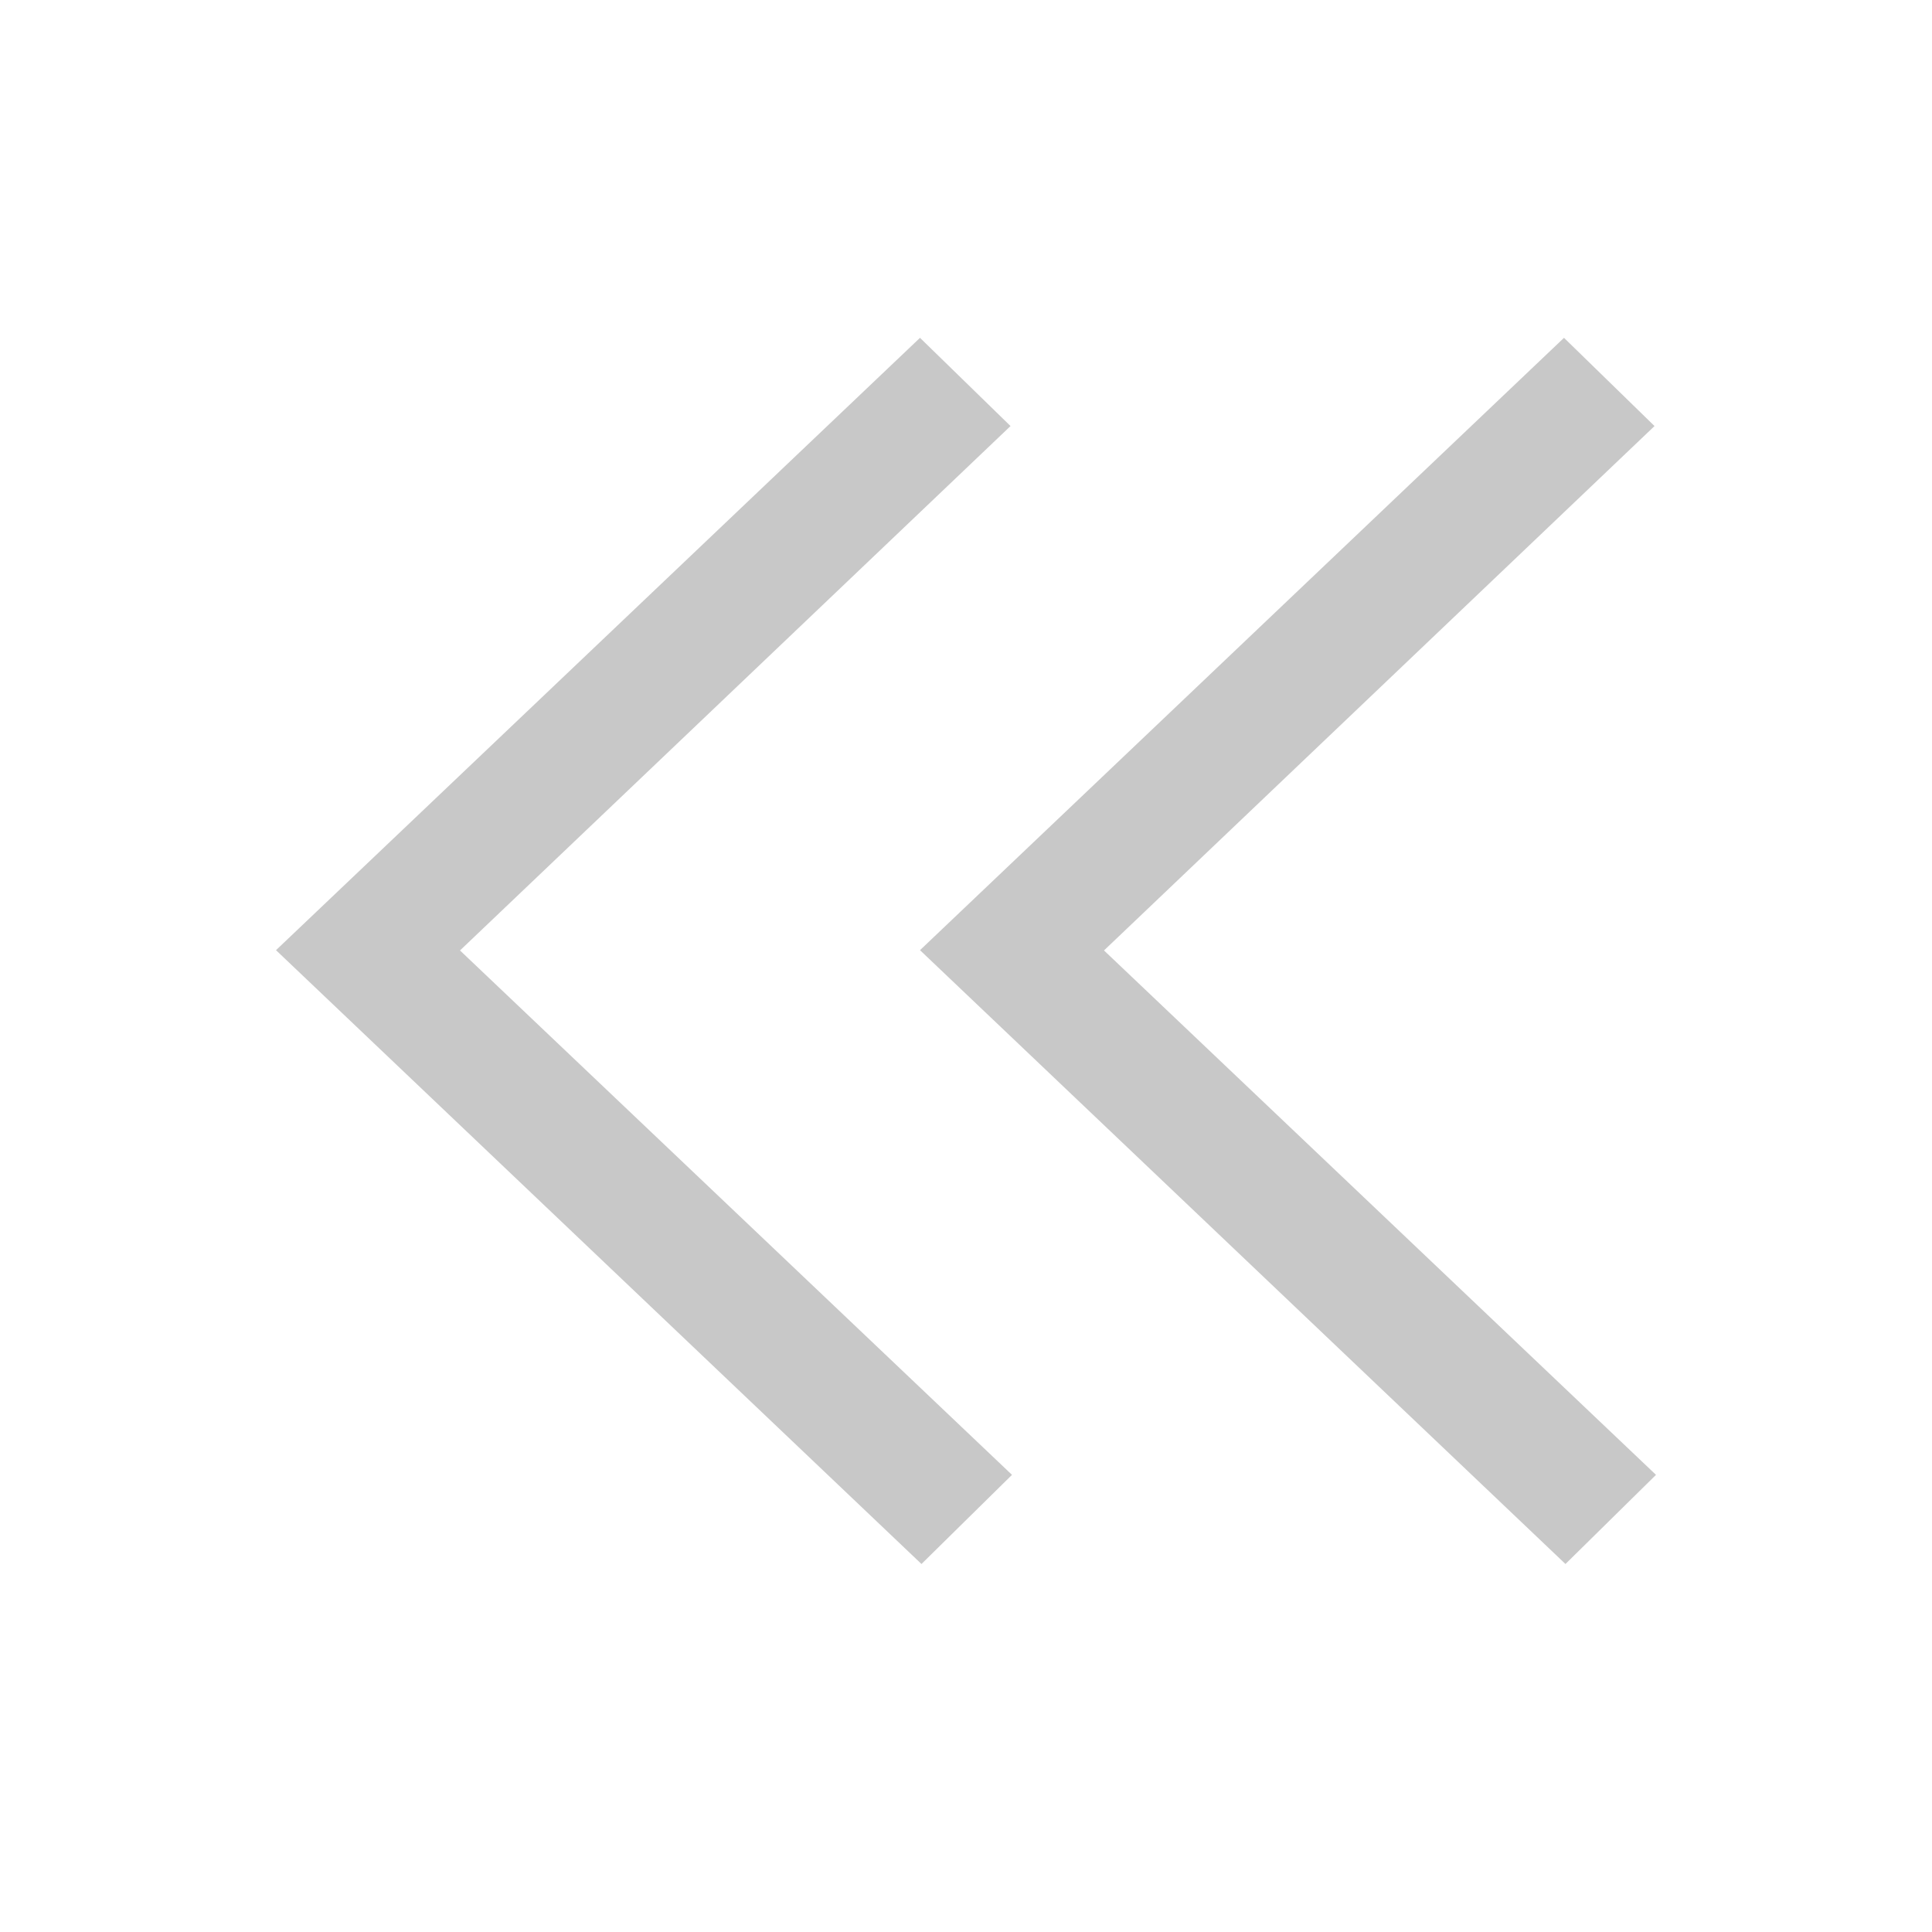
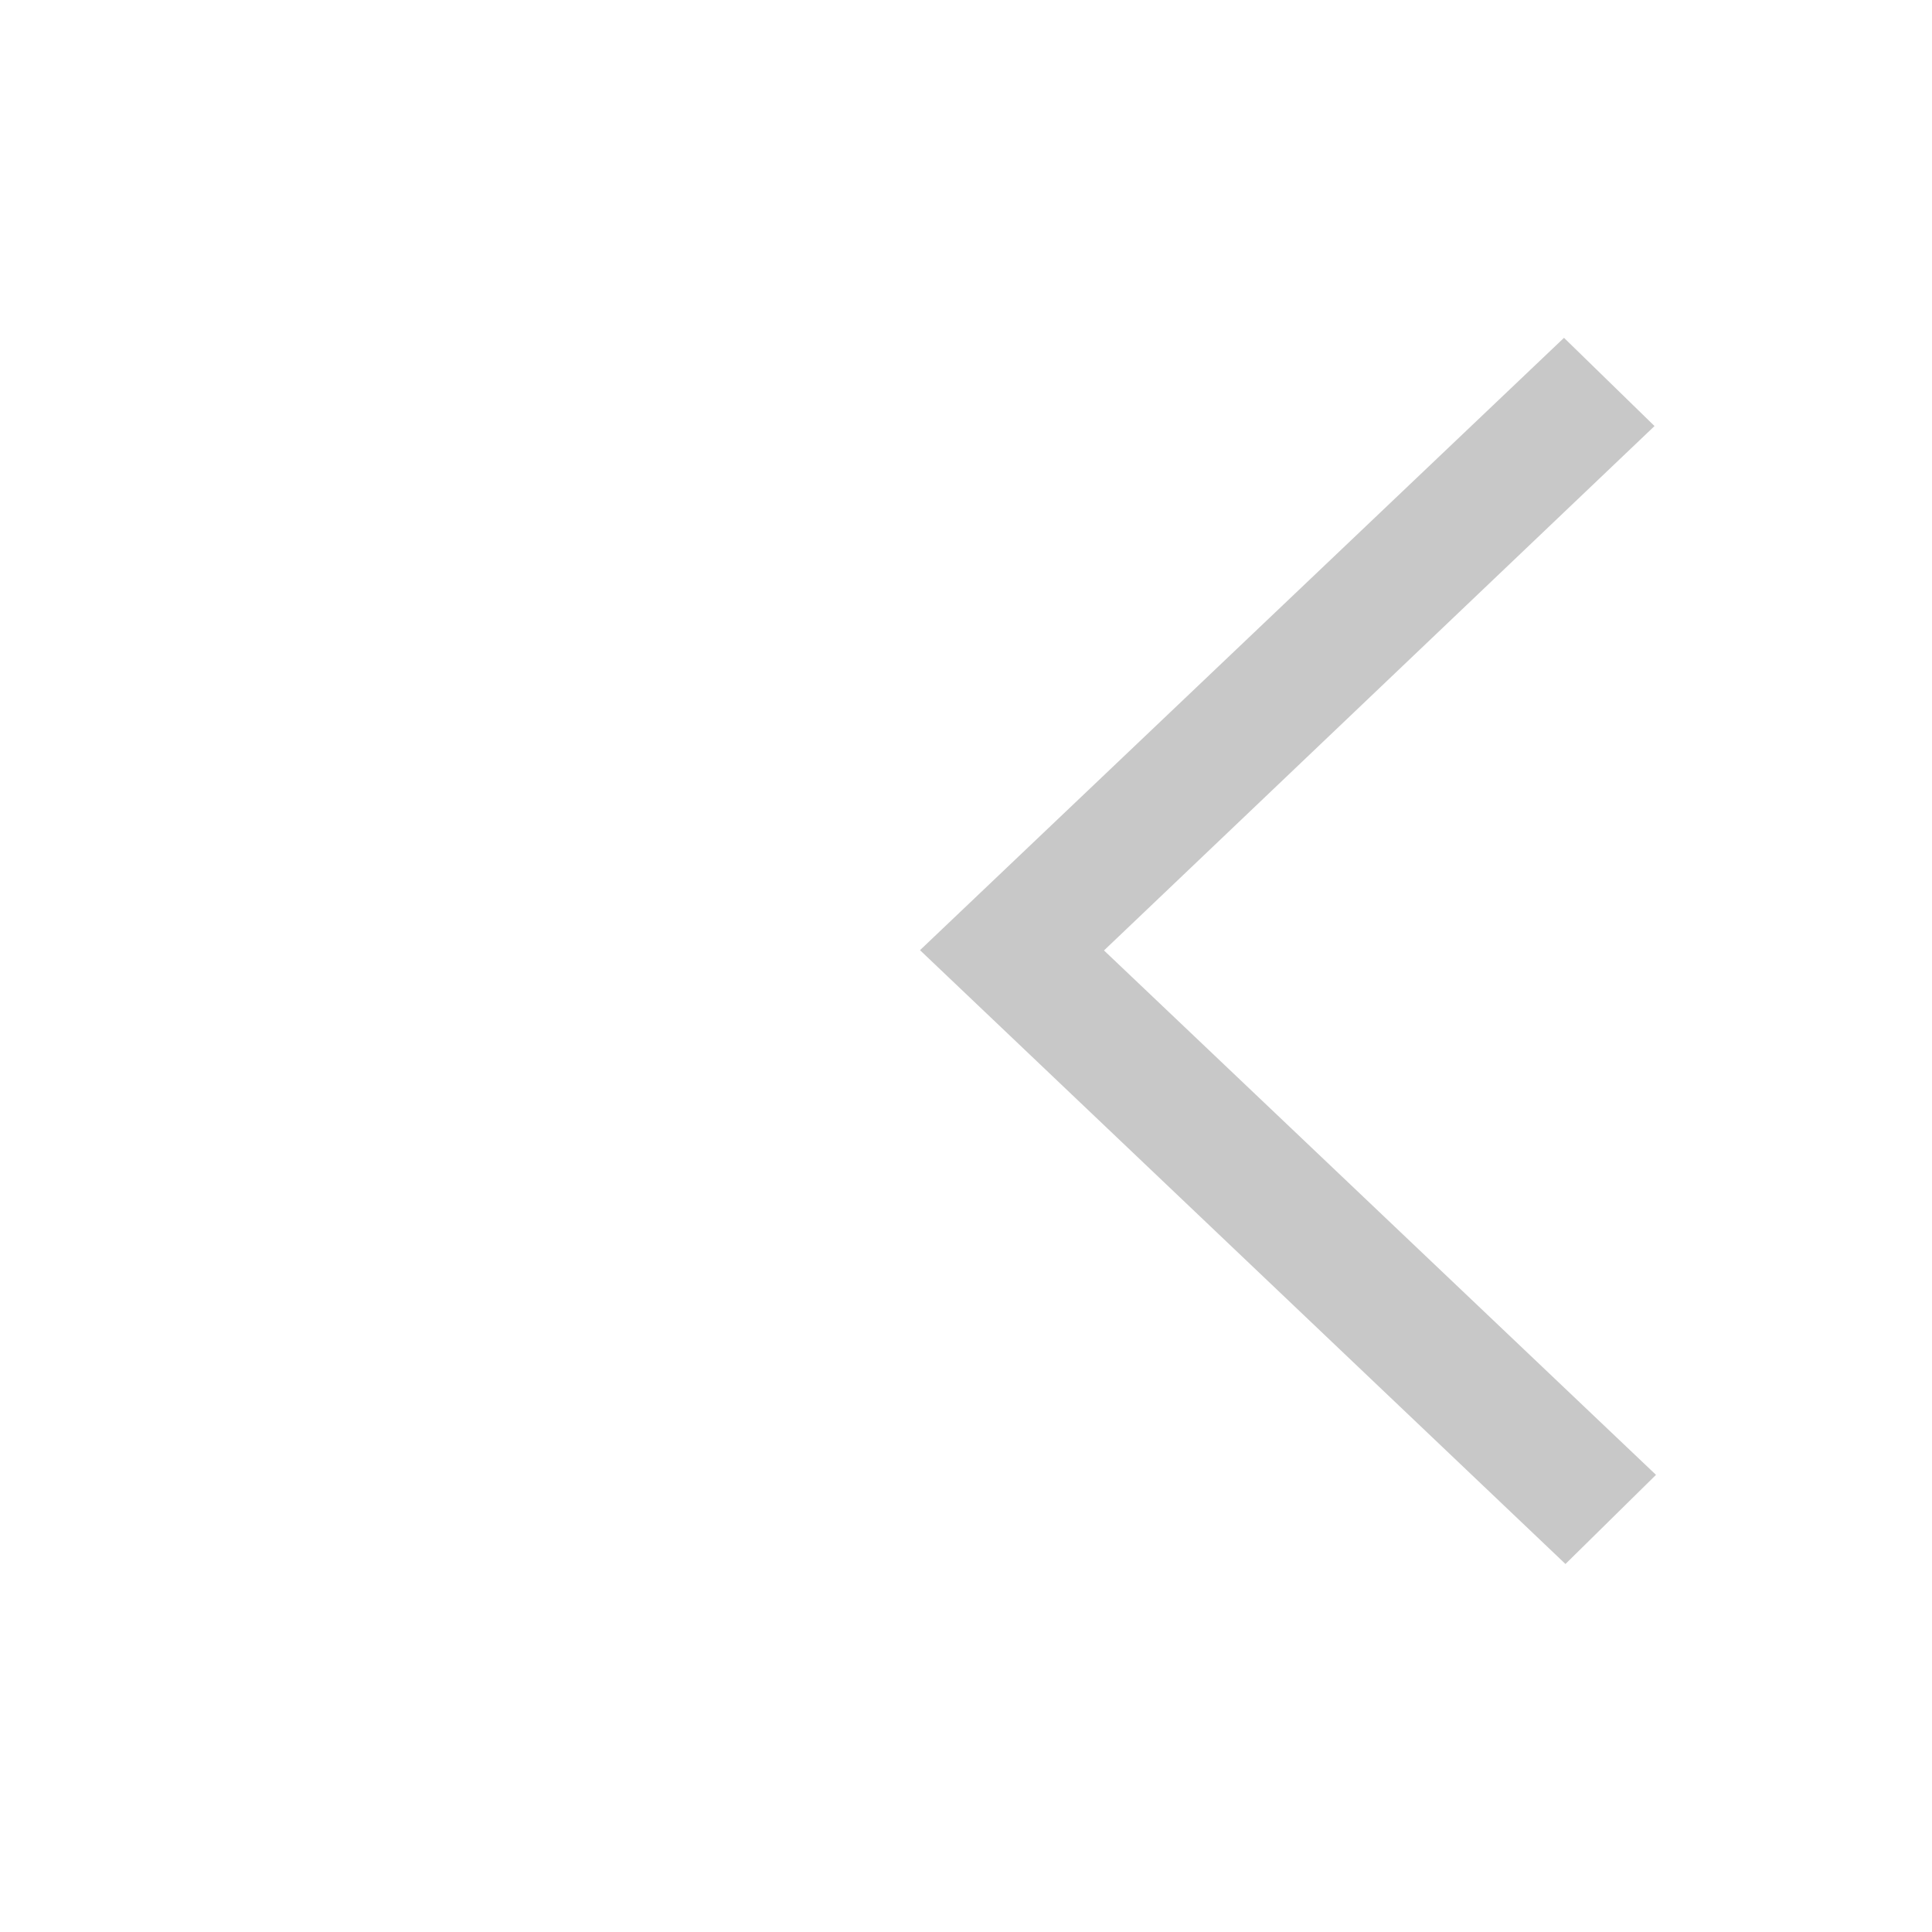
<svg xmlns="http://www.w3.org/2000/svg" id="구성_요소_23_1" data-name="구성 요소 23 – 1" width="21" height="21" viewBox="0 0 21 21">
  <rect id="사각형_6022" data-name="사각형 6022" width="21" height="21" fill="none" />
  <g id="prev2" transform="translate(3 3.672)">
    <path id="패스_22580" data-name="패스 22580" d="M-4-13.031l6,5.7-5.984,5.7L-3-.672,4-7.328-3.016-14Z" transform="translate(11 -0.672) rotate(180)" fill="#c8c8c8" />
-     <path id="패스_22579" data-name="패스 22579" d="M-4-13.031l6,5.7-5.984,5.7L-3-.672,4-7.328-3.016-14Z" transform="translate(4 -0.672) rotate(180)" fill="#c8c8c8" />
  </g>
</svg>